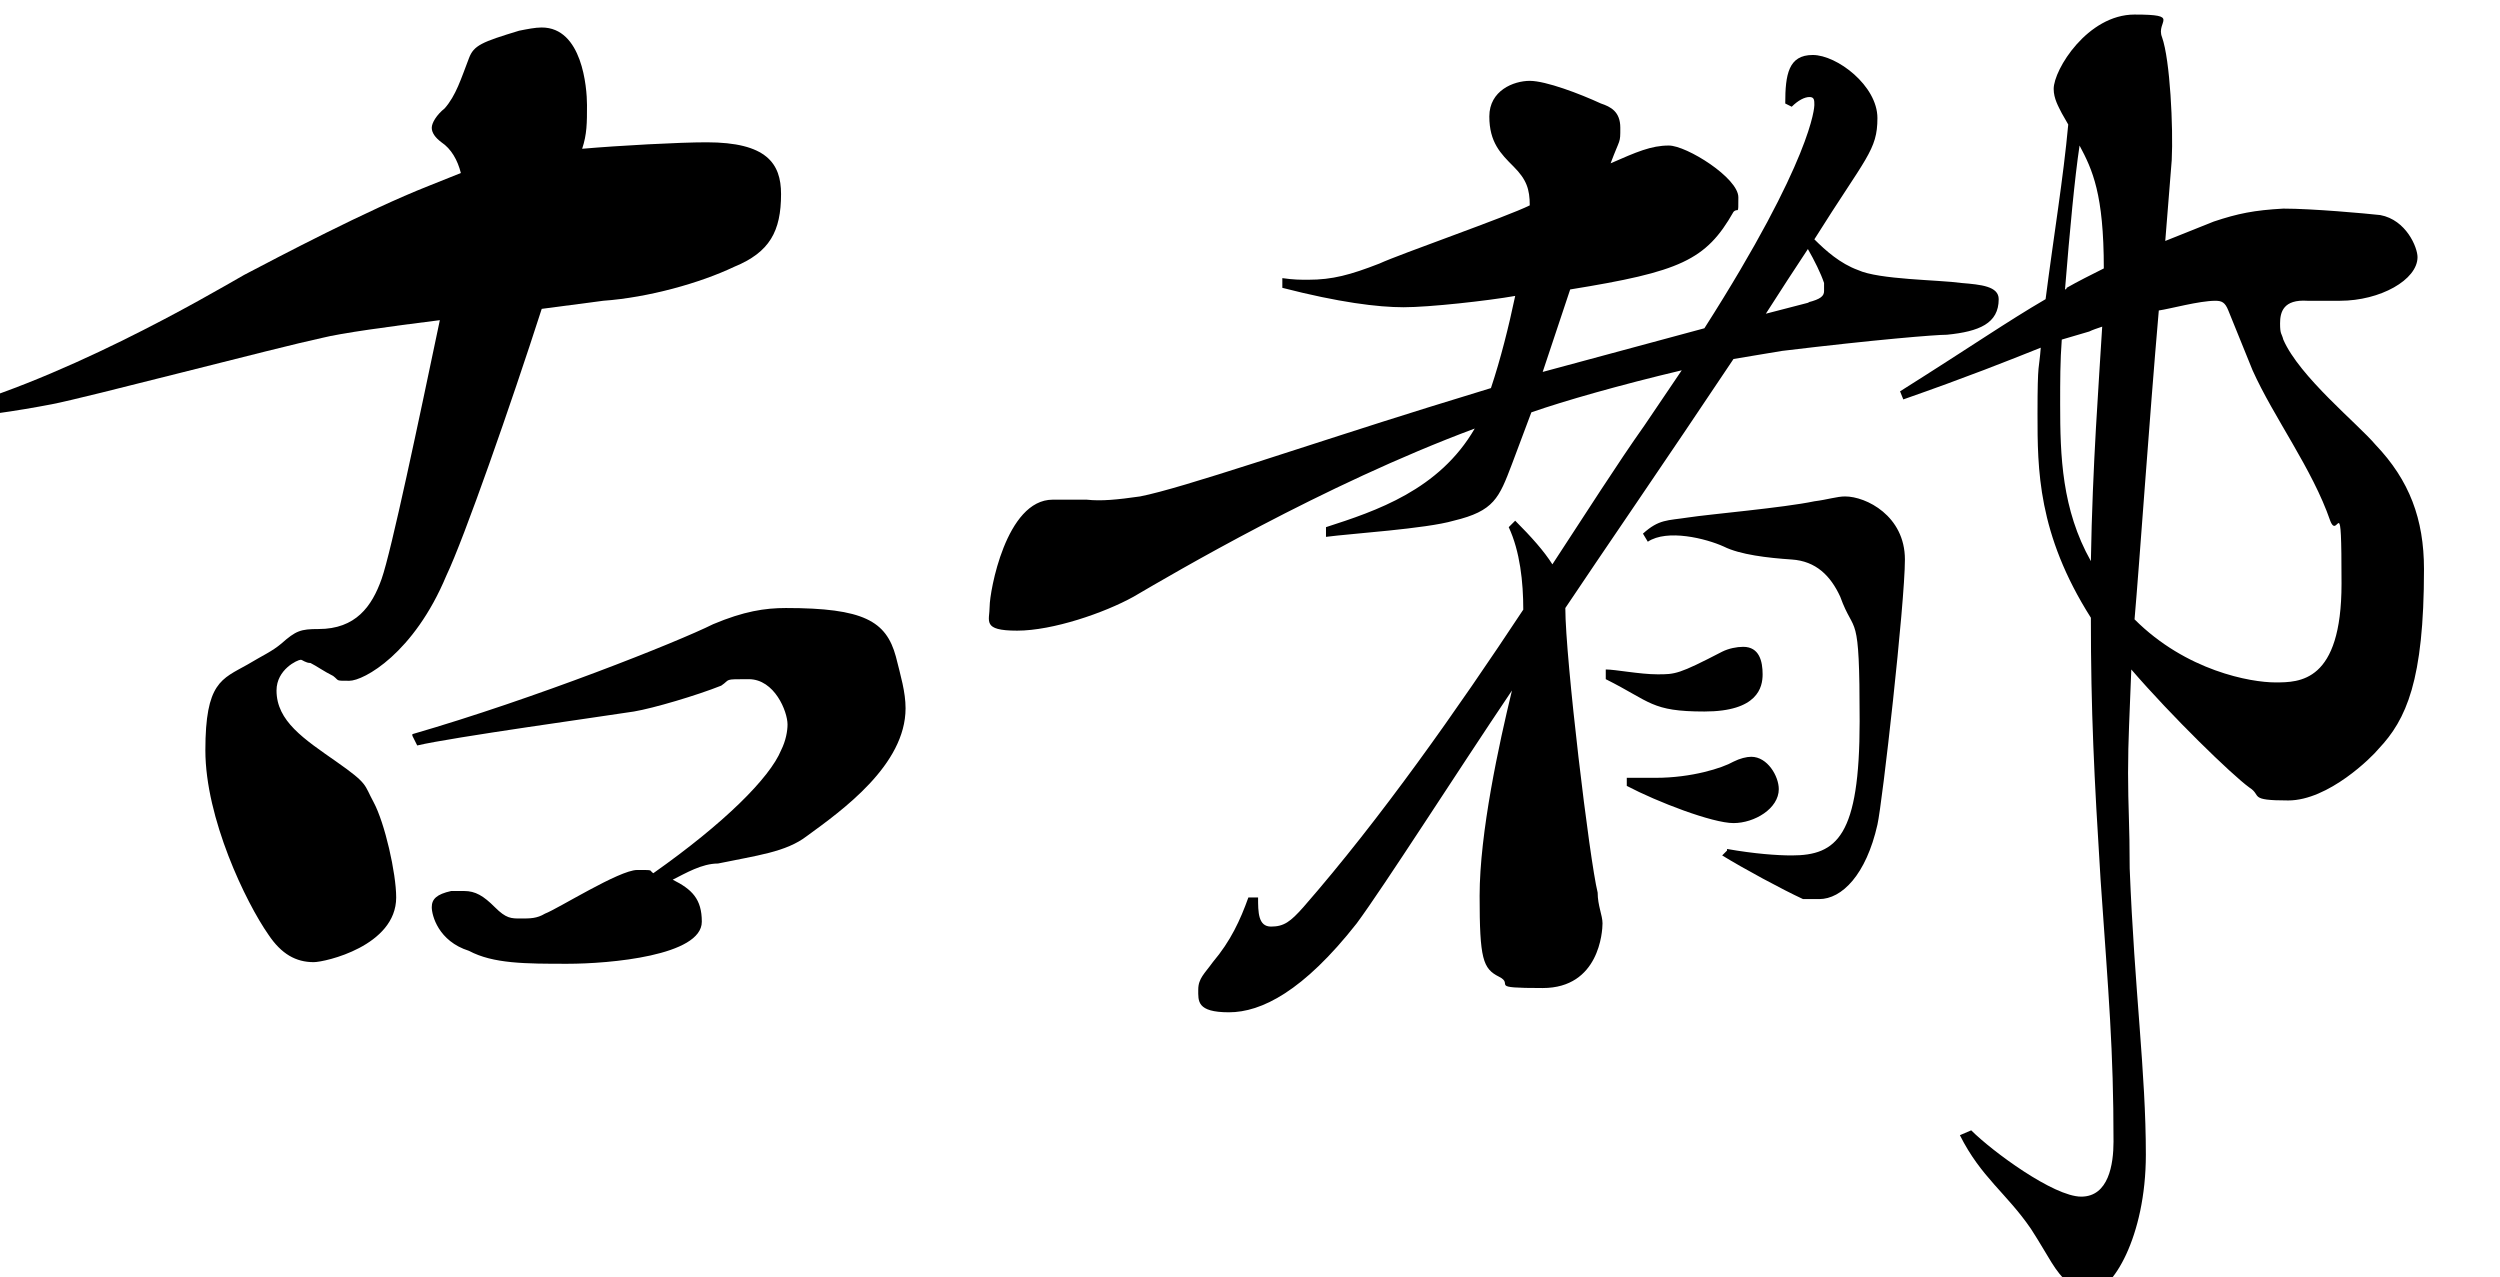
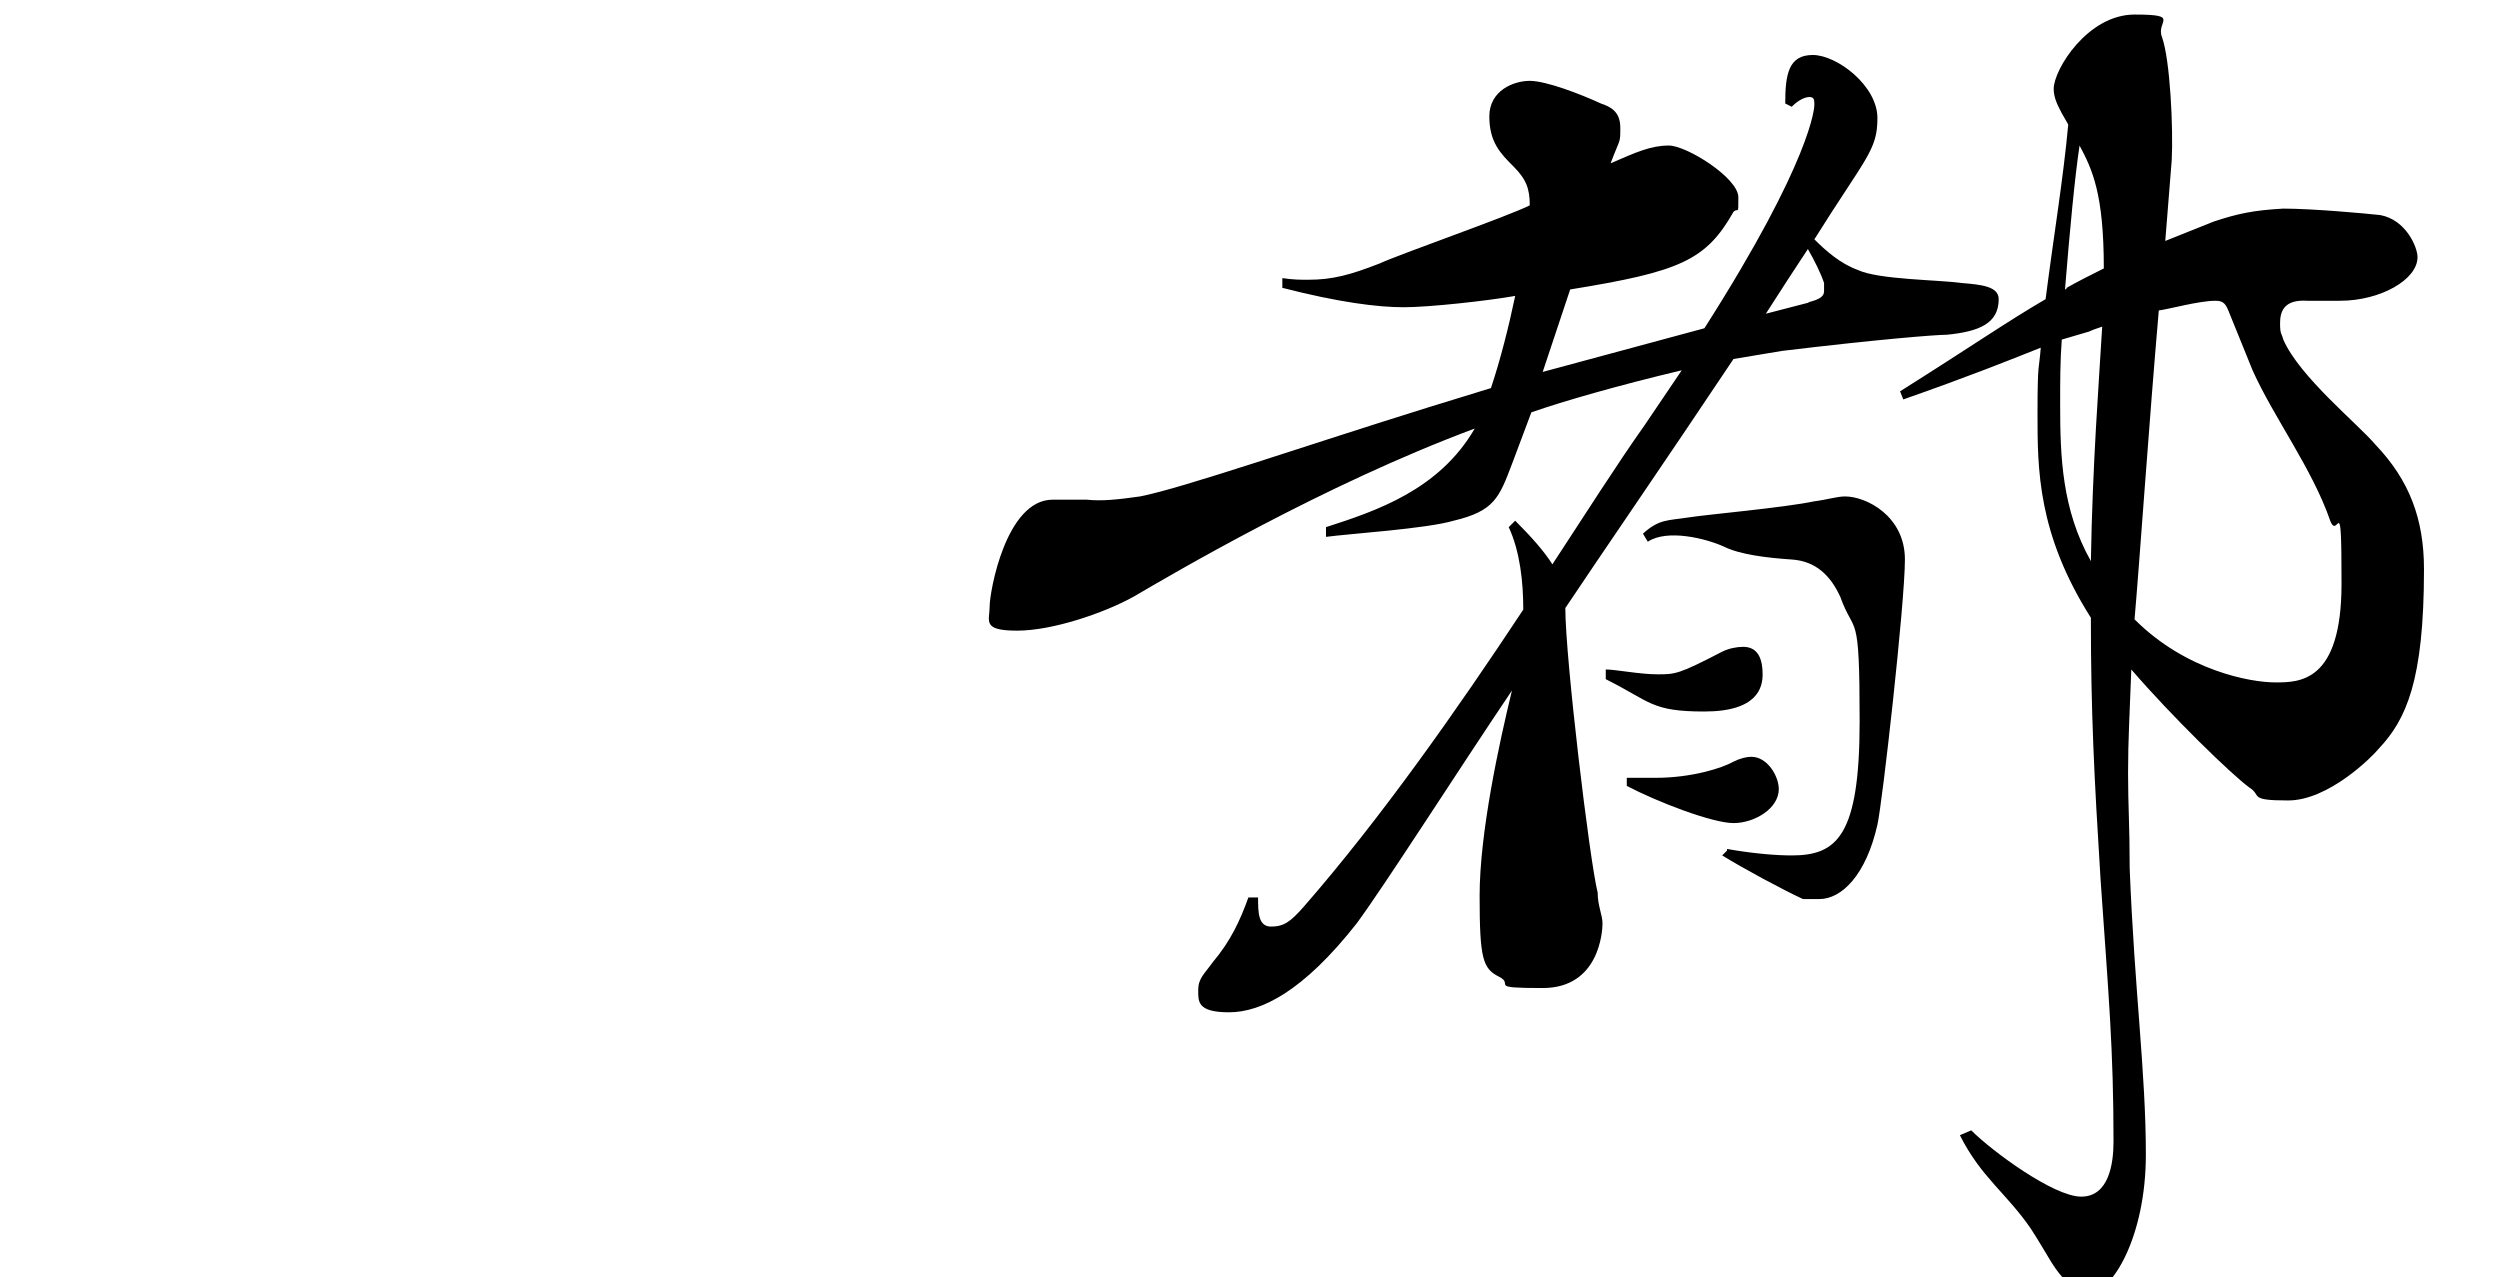
<svg xmlns="http://www.w3.org/2000/svg" id="_レイヤー_1" data-name="レイヤー_1" version="1.1" viewBox="0 0 154.6 79">
-   <path d="M28.5,10.7c-.2-.8-.6-1.5-1.2-1.9-.4-.3-.6-.6-.6-.9s.3-.8.8-1.2c.7-.8,1-1.8,1.5-3.1.3-.8.8-1,3.1-1.7.5-.1,1-.2,1.4-.2,2.5,0,2.8,3.7,2.8,4.8s0,1.8-.3,2.7c2.3-.2,6-.4,7.7-.4,3.7,0,4.6,1.3,4.6,3.2,0,2.3-.7,3.6-2.9,4.5-2.1,1-5.3,1.9-8.1,2.1l-3.8.5c-1.9,5.9-4.8,14.2-5.9,16.5-2,4.8-5.1,6.5-6,6.5s-.6,0-1-.3c-.6-.3-1-.6-1.4-.8-.3,0-.5-.2-.6-.2-.2,0-1.5.6-1.5,1.9,0,1.9,1.7,3,3.7,4.4s1.7,1.4,2.3,2.5c.7,1.3,1.4,4.4,1.4,5.9,0,3-4.4,4-5.1,4-1.1,0-2-.5-2.8-1.7-1.4-2-3.9-7.2-3.9-11.4s1-4.4,2.6-5.3c1-.6,1.5-.8,2.1-1.3.9-.8,1.2-.9,2.3-.9,2.3,0,3.3-1.4,3.9-3.1.6-1.7,2.3-9.8,3.6-16-3.2.4-6.1.8-7.3,1.1-2.8.6-14.6,3.7-16.7,4.1-2.1.4-4.6.8-7.7,1v-.3c8-1.9,17.5-7.5,19.6-8.7,2.1-1.1,7.6-4,11.4-5.5l2-.8ZM25.5,45.4c7.6-2.2,16.4-5.7,18.6-6.8,1.9-.8,3.2-1,4.5-1,4.8,0,6.2.8,6.8,3,.3,1.2.6,2.2.6,3.2,0,3.5-3.9,6.3-6.1,7.9-1.3,1-3.1,1.2-5.5,1.7-1,0-2,.6-2.8,1,1.2.6,1.8,1.2,1.8,2.6,0,2.1-5.7,2.6-8.3,2.6s-4.6,0-6.1-.8c-1.9-.6-2.3-2.2-2.3-2.7s.3-.8,1.2-1c.3,0,.6,0,.8,0,.7,0,1.2.3,1.9,1s1,.7,1.6.7,1,0,1.5-.3c.8-.3,4.6-2.7,5.7-2.7s.7,0,1,.2c4.4-3.1,7.2-5.9,7.9-7.6.3-.6.4-1.2.4-1.6,0-.8-.8-2.8-2.4-2.8s-1.1,0-1.7.4c-1.5.6-4.2,1.4-5.4,1.6-1.9.3-11.3,1.6-13.4,2.1l-.3-.6Z" />
  <path d="M91.2,26.5c-9.4,3.5-18.7,9-21.1,10.4-1.8,1-5,2.1-7.2,2.1s-1.7-.6-1.7-1.5,1-6.6,3.9-6.6h2.1c.9.1,1.9,0,3.3-.2,2.6-.5,10.4-3.2,17.8-5.5l3.9-1.2c.6-1.8,1.1-3.8,1.5-5.7-1.7.3-5.3.7-6.9.7s-4-.3-7.5-1.2v-.6c.7.1,1.1.1,1.6.1,1.5,0,2.6-.3,4.4-1,1.3-.6,7.9-2.9,9.3-3.6,0-1-.2-1.6-1-2.4-.8-.8-1.5-1.5-1.5-3.1s1.5-2.2,2.5-2.2,3.1.8,4.4,1.4c.6.2,1.2.5,1.2,1.5s0,.6-.6,2.2c1.6-.7,2.5-1.1,3.6-1.1s4.3,2,4.3,3.2,0,.6-.3.9c-1.7,3-3.3,3.7-10.1,4.8l-1.7,5.1,10-2.7c6.7-10.5,6.8-13.7,6.8-13.8,0-.3,0-.5-.3-.5-.3,0-.7.2-1.1.6l-.4-.2c0-1.8.2-3,1.7-3s4,1.9,4,3.9-.7,2.4-3.9,7.5c.7.7,1.6,1.5,2.7,1.9,1.3.6,5,.6,6.4.8,1.2.1,2.3.2,2.3,1,0,1.5-1.2,2-3.2,2.2-.7,0-4.4.3-10.2,1l-3,.5c-4,6-8.4,12.4-10.4,15.4,0,3.1,1.5,15.6,2,17.6,0,.8.3,1.4.3,1.9s-.2,4-3.7,4-1.7-.2-2.7-.7-1.2-1.1-1.2-5,1.2-9.4,2-12.7c-3.5,5.2-7.9,12.1-9.6,14.4-3.3,4.2-5.9,5.5-7.9,5.5s-1.9-.7-1.9-1.4.4-1,.9-1.7c1.1-1.3,1.7-2.6,2.2-4h.6c0,.9,0,1.8.8,1.8s1.2-.3,2-1.2c4.8-5.5,9.5-12.2,13.6-18.4,0-1.7-.2-3.6-.9-5.1l.4-.4c1,1,1.8,1.9,2.3,2.7,2.1-3.2,4-6.2,5.7-8.6l2.3-3.4c-3.8.9-7.3,1.9-9.3,2.6l-1.2,3.2c-.8,2.1-1.1,2.9-3.6,3.5-1.7.5-6.4.8-7.9,1v-.6c3.1-1,7-2.3,9.2-6.1h0ZM99.3,41.4c.6,0,2.1.3,3.2.3s1.3,0,4-1.4c.4-.2.9-.3,1.3-.3,1,0,1.2.9,1.2,1.7s-.3,2.3-3.6,2.3-3.3-.6-6.1-2v-.6ZM100.6,48.1c.6,0,1.2,0,1.8,0,2.2,0,4.1-.6,4.8-1,.4-.2.8-.3,1.1-.3,1,0,1.7,1.2,1.7,2,0,1.2-1.5,2.1-2.8,2.1s-4.7-1.3-6.6-2.3v-.6ZM106.8,52.5c1.7.3,3.1.4,4,.4,2.8,0,4.2-1.2,4.2-8.3s-.3-5.2-1.2-7.7c-.6-1.3-1.5-2.2-3-2.3s-3.2-.3-4.2-.8c-1.1-.5-3.5-1.1-4.7-.3l-.3-.5c1-.9,1.5-.8,2.8-1s5.9-.6,7.8-1c.8-.1,1.4-.3,1.9-.3,1.3,0,3.7,1.2,3.7,3.9s-1.4,15.1-1.7,16.4c-.7,3.1-2.2,4.6-3.6,4.6s-.6,0-1,0c-1.3-.6-3.7-1.9-5-2.7l.3-.3ZM111.8,18.7c.8-.2,1-.4,1-.7s0-.3,0-.5c-.2-.6-.6-1.4-1-2.1-.8,1.2-1.7,2.6-2.6,4l2.7-.7ZM121.9,69.9c1.3,1.3,5.1,4.1,6.8,4.1s2-2,2-3.4c0-5.7-.3-9-.8-16.2-.4-6.4-.6-10.4-.6-16.2-3.3-5.2-3.3-9.2-3.3-12.6s.1-2.7.2-4.1c-2,.8-4.5,1.8-8.5,3.2l-.2-.5c4.6-2.9,6.6-4.3,9-5.7.5-3.9,1.1-7.5,1.4-10.8l-.4-.7c-.2-.4-.5-.9-.5-1.5,0-1.2,2.1-4.6,5-4.6s1.3.4,1.7,1.4c.5,1.4.7,5.6.6,7.6l-.4,5,3-1.2c1.5-.5,2.5-.7,4.3-.8,1.8,0,5.1.3,6,.4,1.6.3,2.3,2,2.3,2.6,0,1.4-2.3,2.7-4.8,2.7h-2c-1.5-.1-1.7.7-1.7,1.4s.1.6.2,1c1,2.3,4.6,5.2,5.7,6.5,2.1,2.2,3,4.6,3,7.7,0,6.9-1.1,9.3-2.8,11.1-.4.5-3.1,3.2-5.6,3.2s-1.6-.3-2.4-.8c-1.1-.8-4.8-4.4-7.3-7.3-.1,2.8-.2,4.3-.2,6.4s.1,3.2.1,5.9c.3,7.6,1,12.6,1,17.7s-2.1,8.5-3.4,8.5-.9-.3-1.4-.6c-.8-.6-1.2-1.6-2.3-3.3-1.5-2.2-3.1-3.2-4.4-5.8l.7-.3ZM127.5,21c-.1,1.3-.1,2.6-.1,4,0,3.2.1,6.5,1.9,9.7.1-6,.5-11.1.7-14.5-.3.1-.6.2-.8.3l-1.7.5ZM128.6,9c-.3,2-.6,5.2-.9,8.9,0,0,.1,0,.1-.1.7-.4,1.5-.8,2.3-1.2,0-4.6-.7-6.1-1.5-7.6ZM137.8,19.2c-.2-.5-.4-.6-.8-.6-1,0-2.8.5-3.5.6-.6,6.9-1.2,15.7-1.5,19.1,3.2,3.2,7.2,3.9,8.7,3.9s4.1,0,4.1-6.1-.2-2.6-.7-3.9c-1.1-3.2-3.5-6.4-4.8-9.3l-1.5-3.7Z" />
</svg>